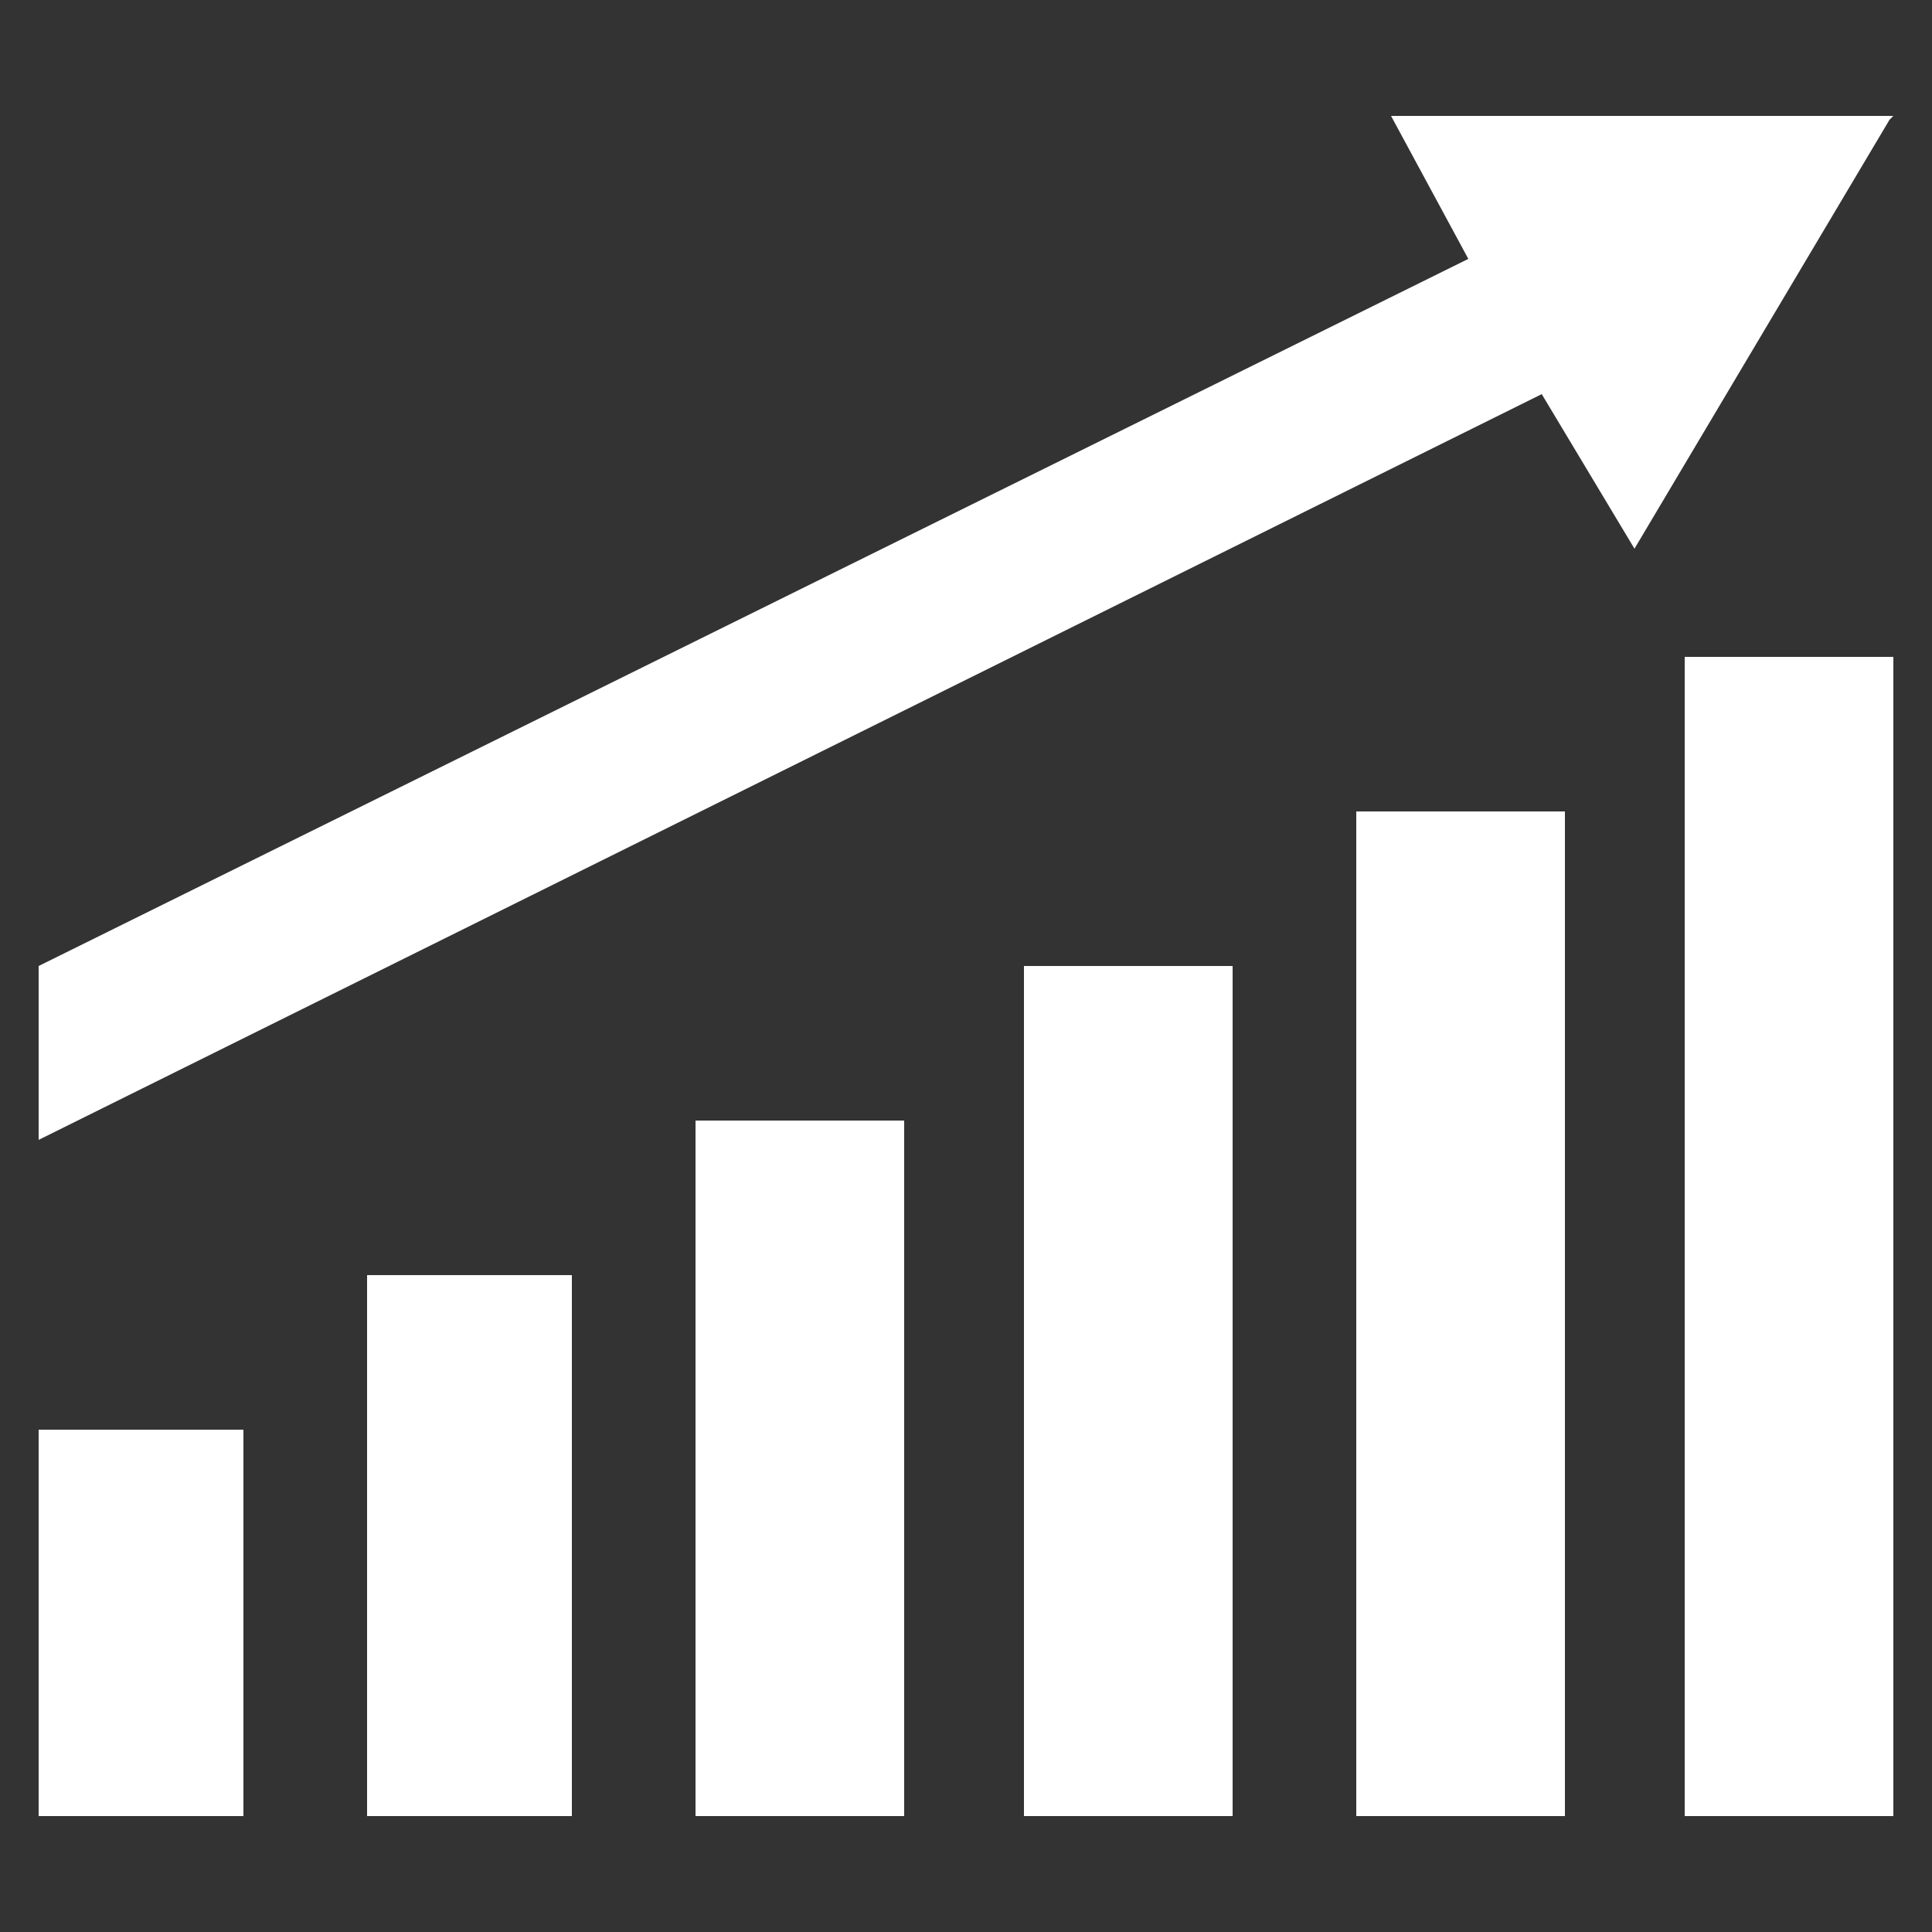
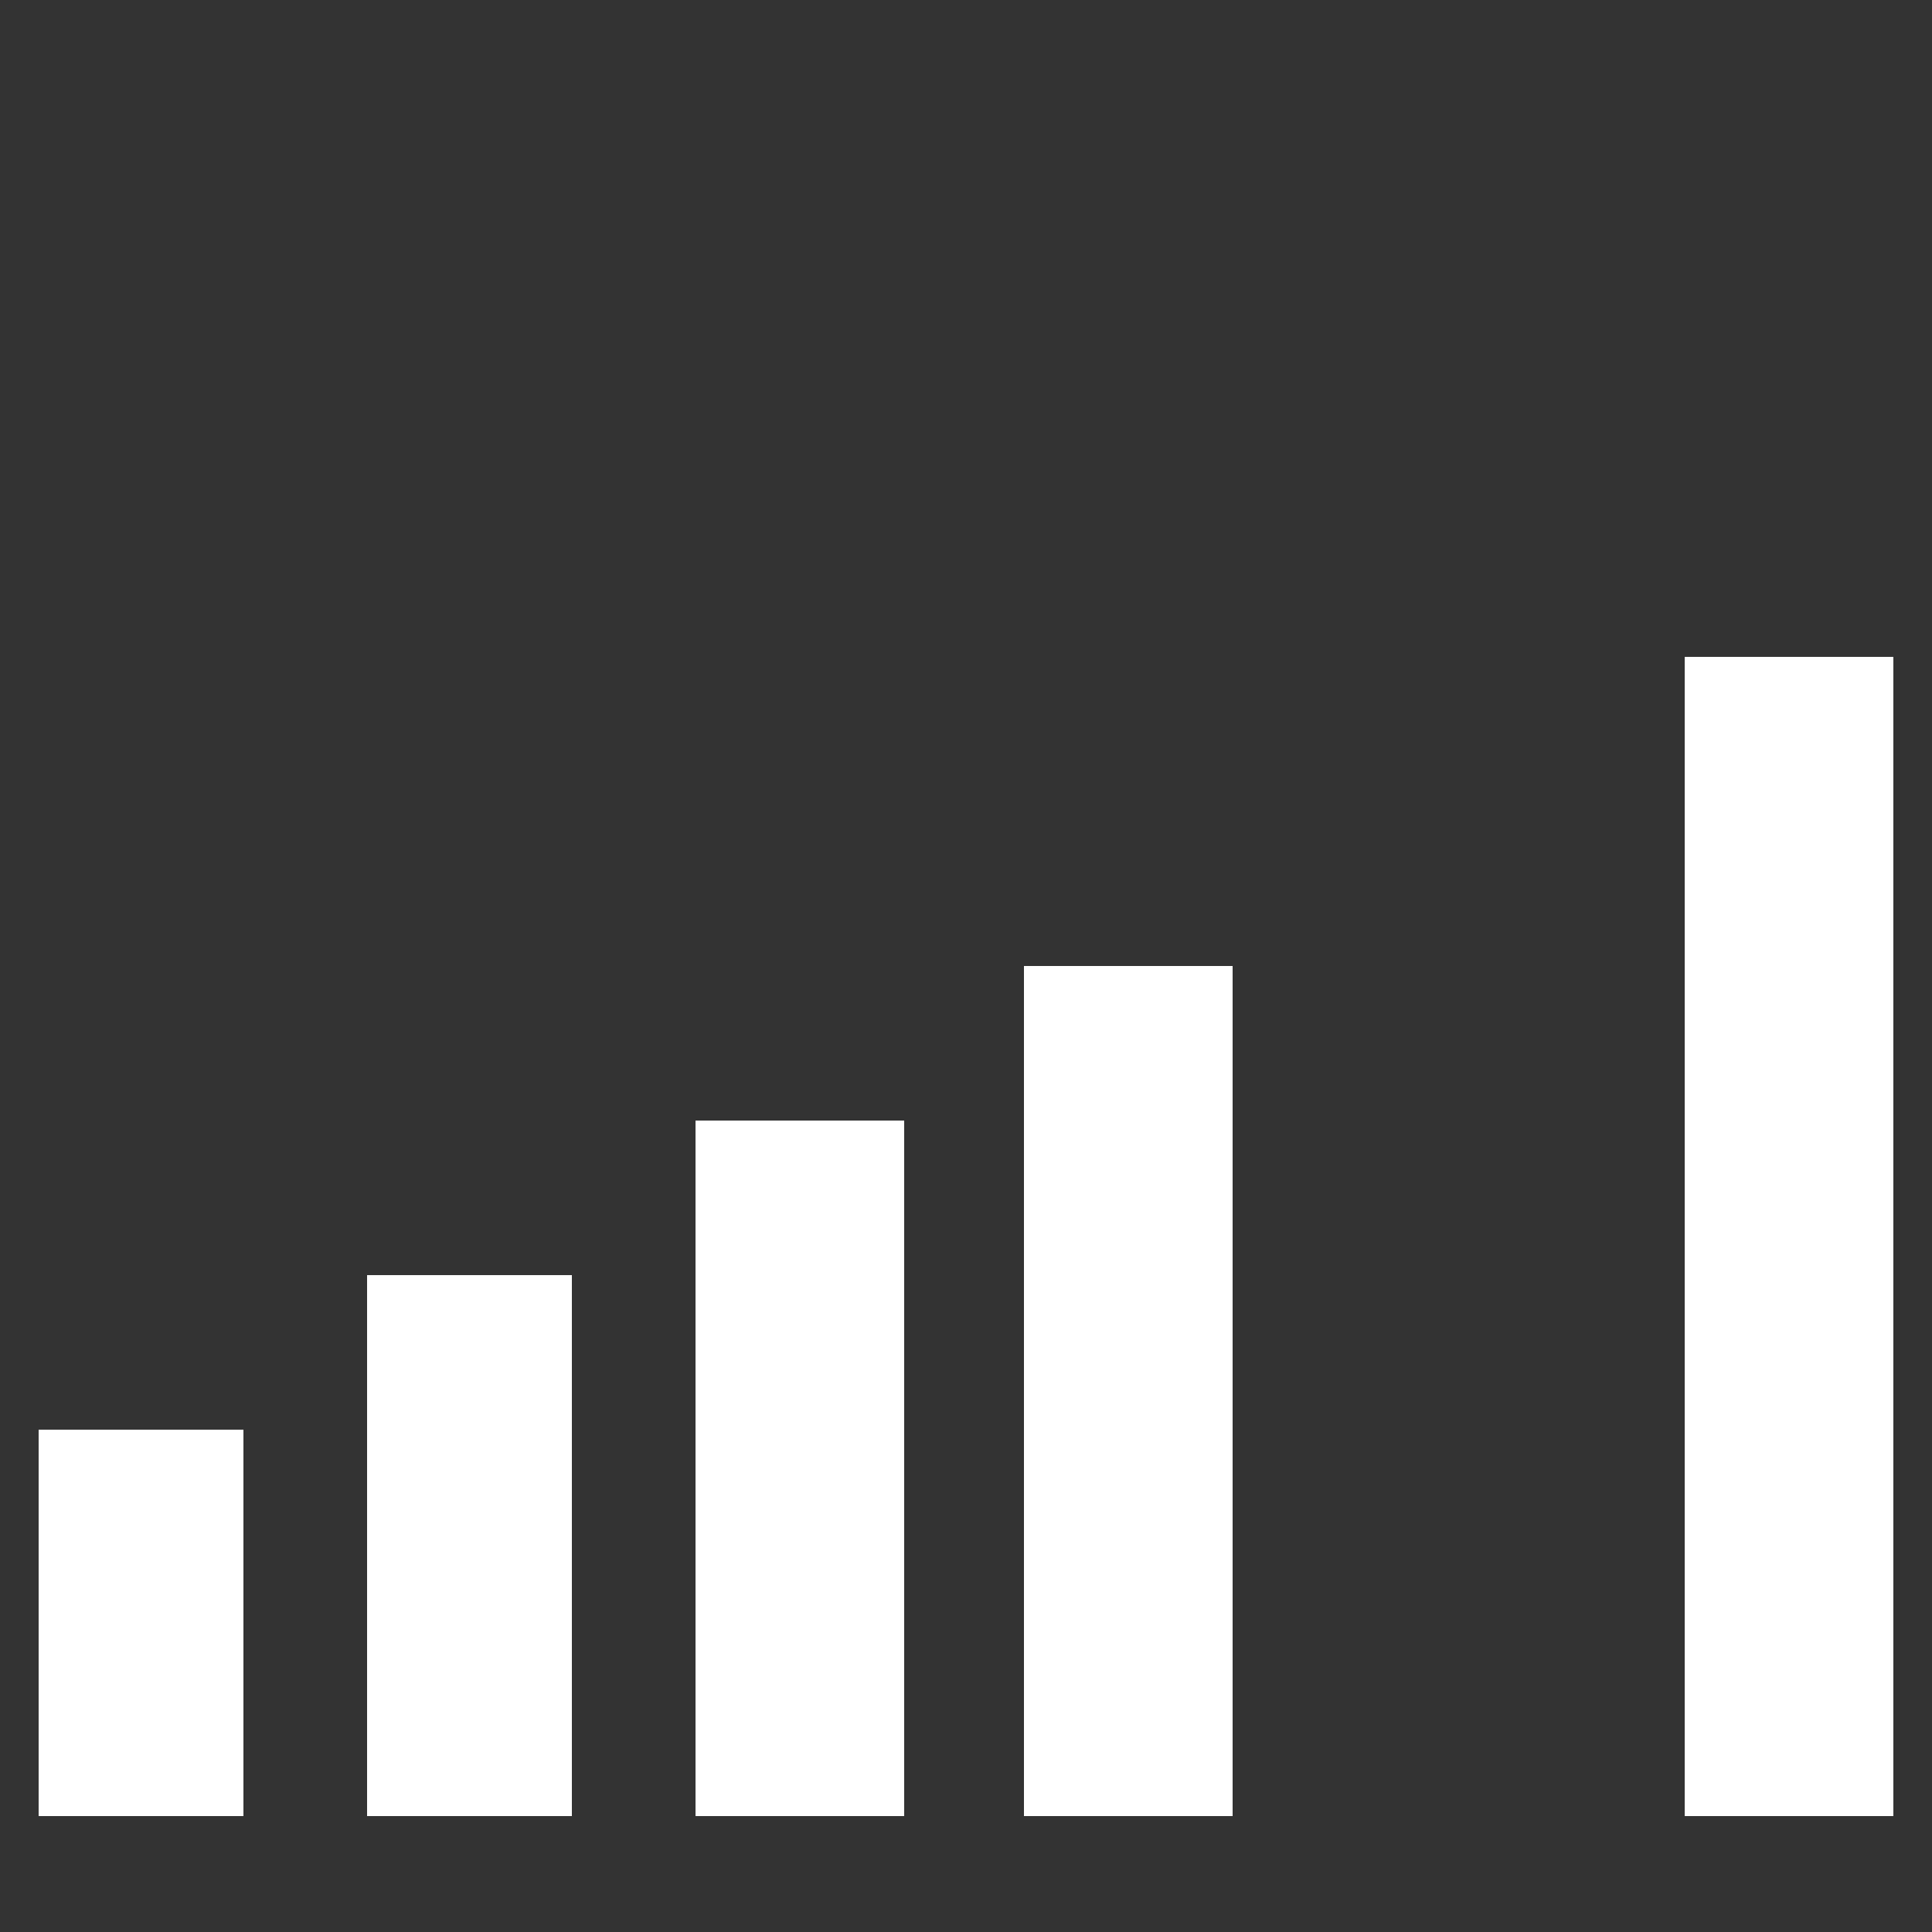
<svg xmlns="http://www.w3.org/2000/svg" version="1.1" id="Layer_3" x="0px" y="0px" viewBox="0 0 50 50" style="enable-background:new 0 0 50 50;" xml:space="preserve" fill="#FFFFFF">
  <rect x="0" y="0" width="50" height="50" fill="#333333" stroke="none" />
  <g>
    <rect x="1" y="37" width="5.3" height="10" />
    <rect x="9.5" y="33" width="5.3" height="14" />
    <rect x="18" y="29" width="5.4" height="18" />
    <rect x="26.5" y="25" width="5.4" height="22" />
-     <rect x="35.1" y="21" width="5.4" height="26" />
    <rect x="43.6" y="17" width="5.4" height="30" />
-     <polygon points="49,3 36,3 38,6.7 1,25 1,29.5 39.9,10.2 42.3,14.2 48.9,3.1  " />
  </g>
</svg>